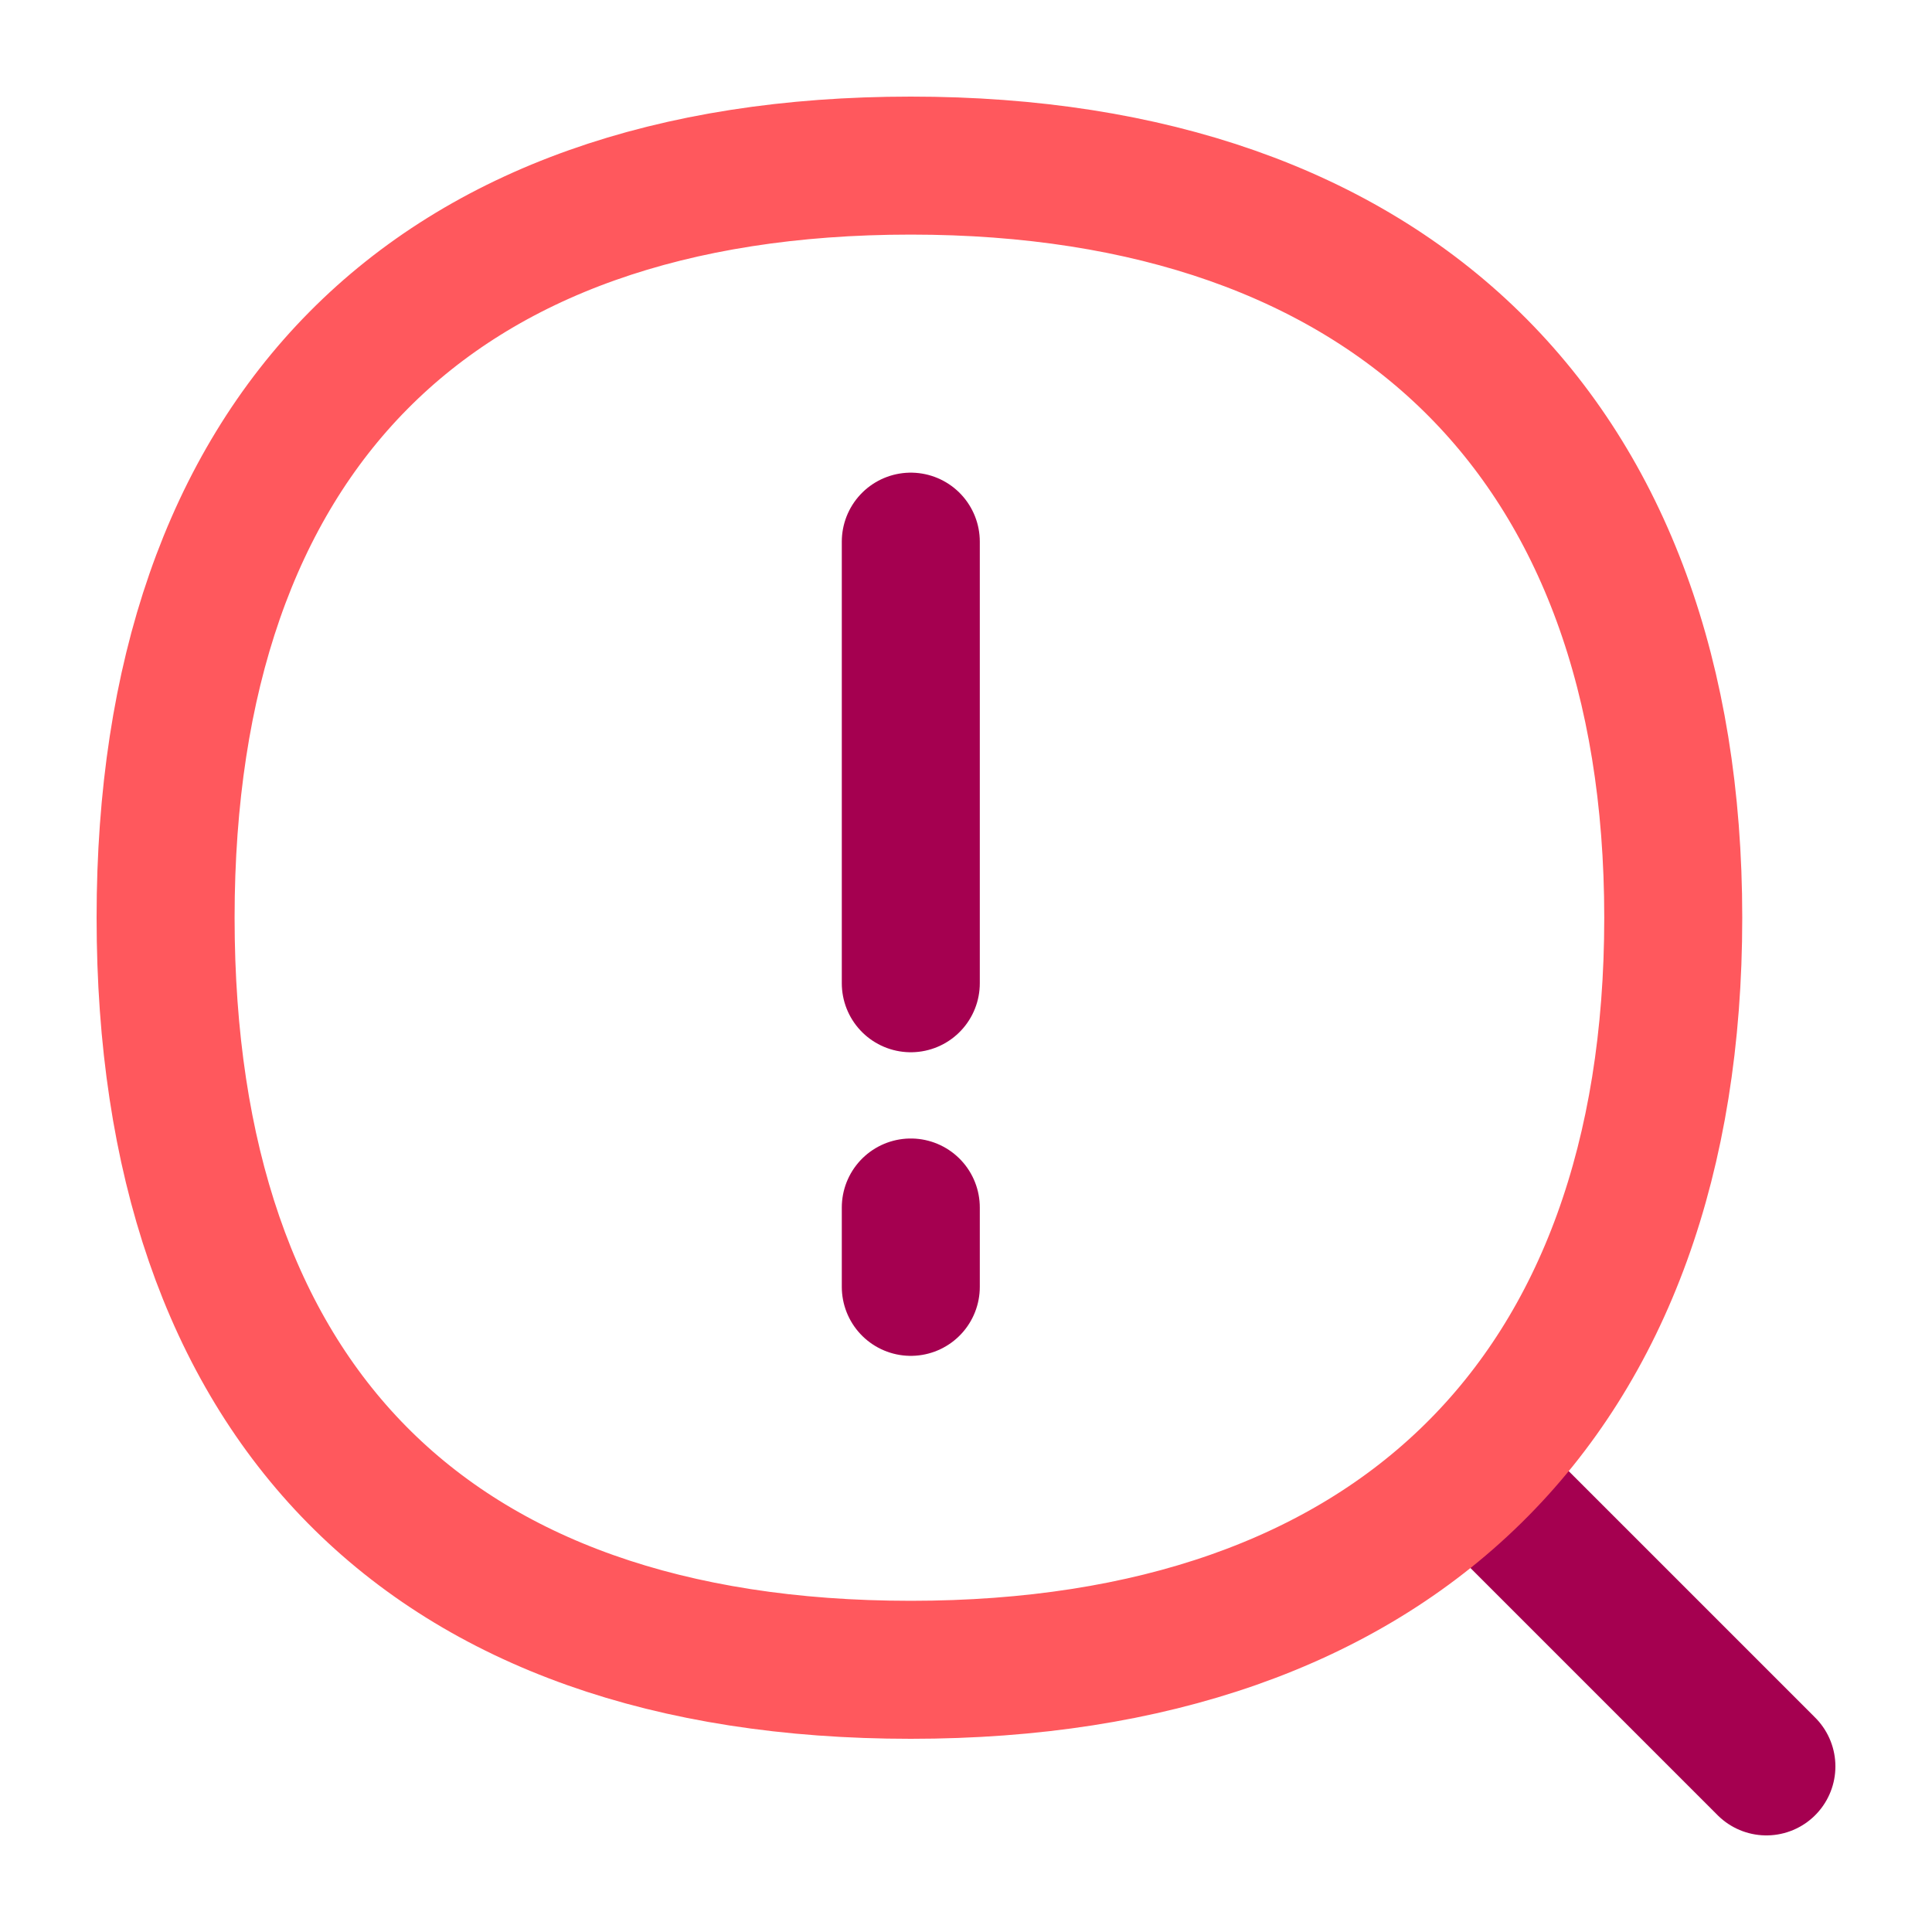
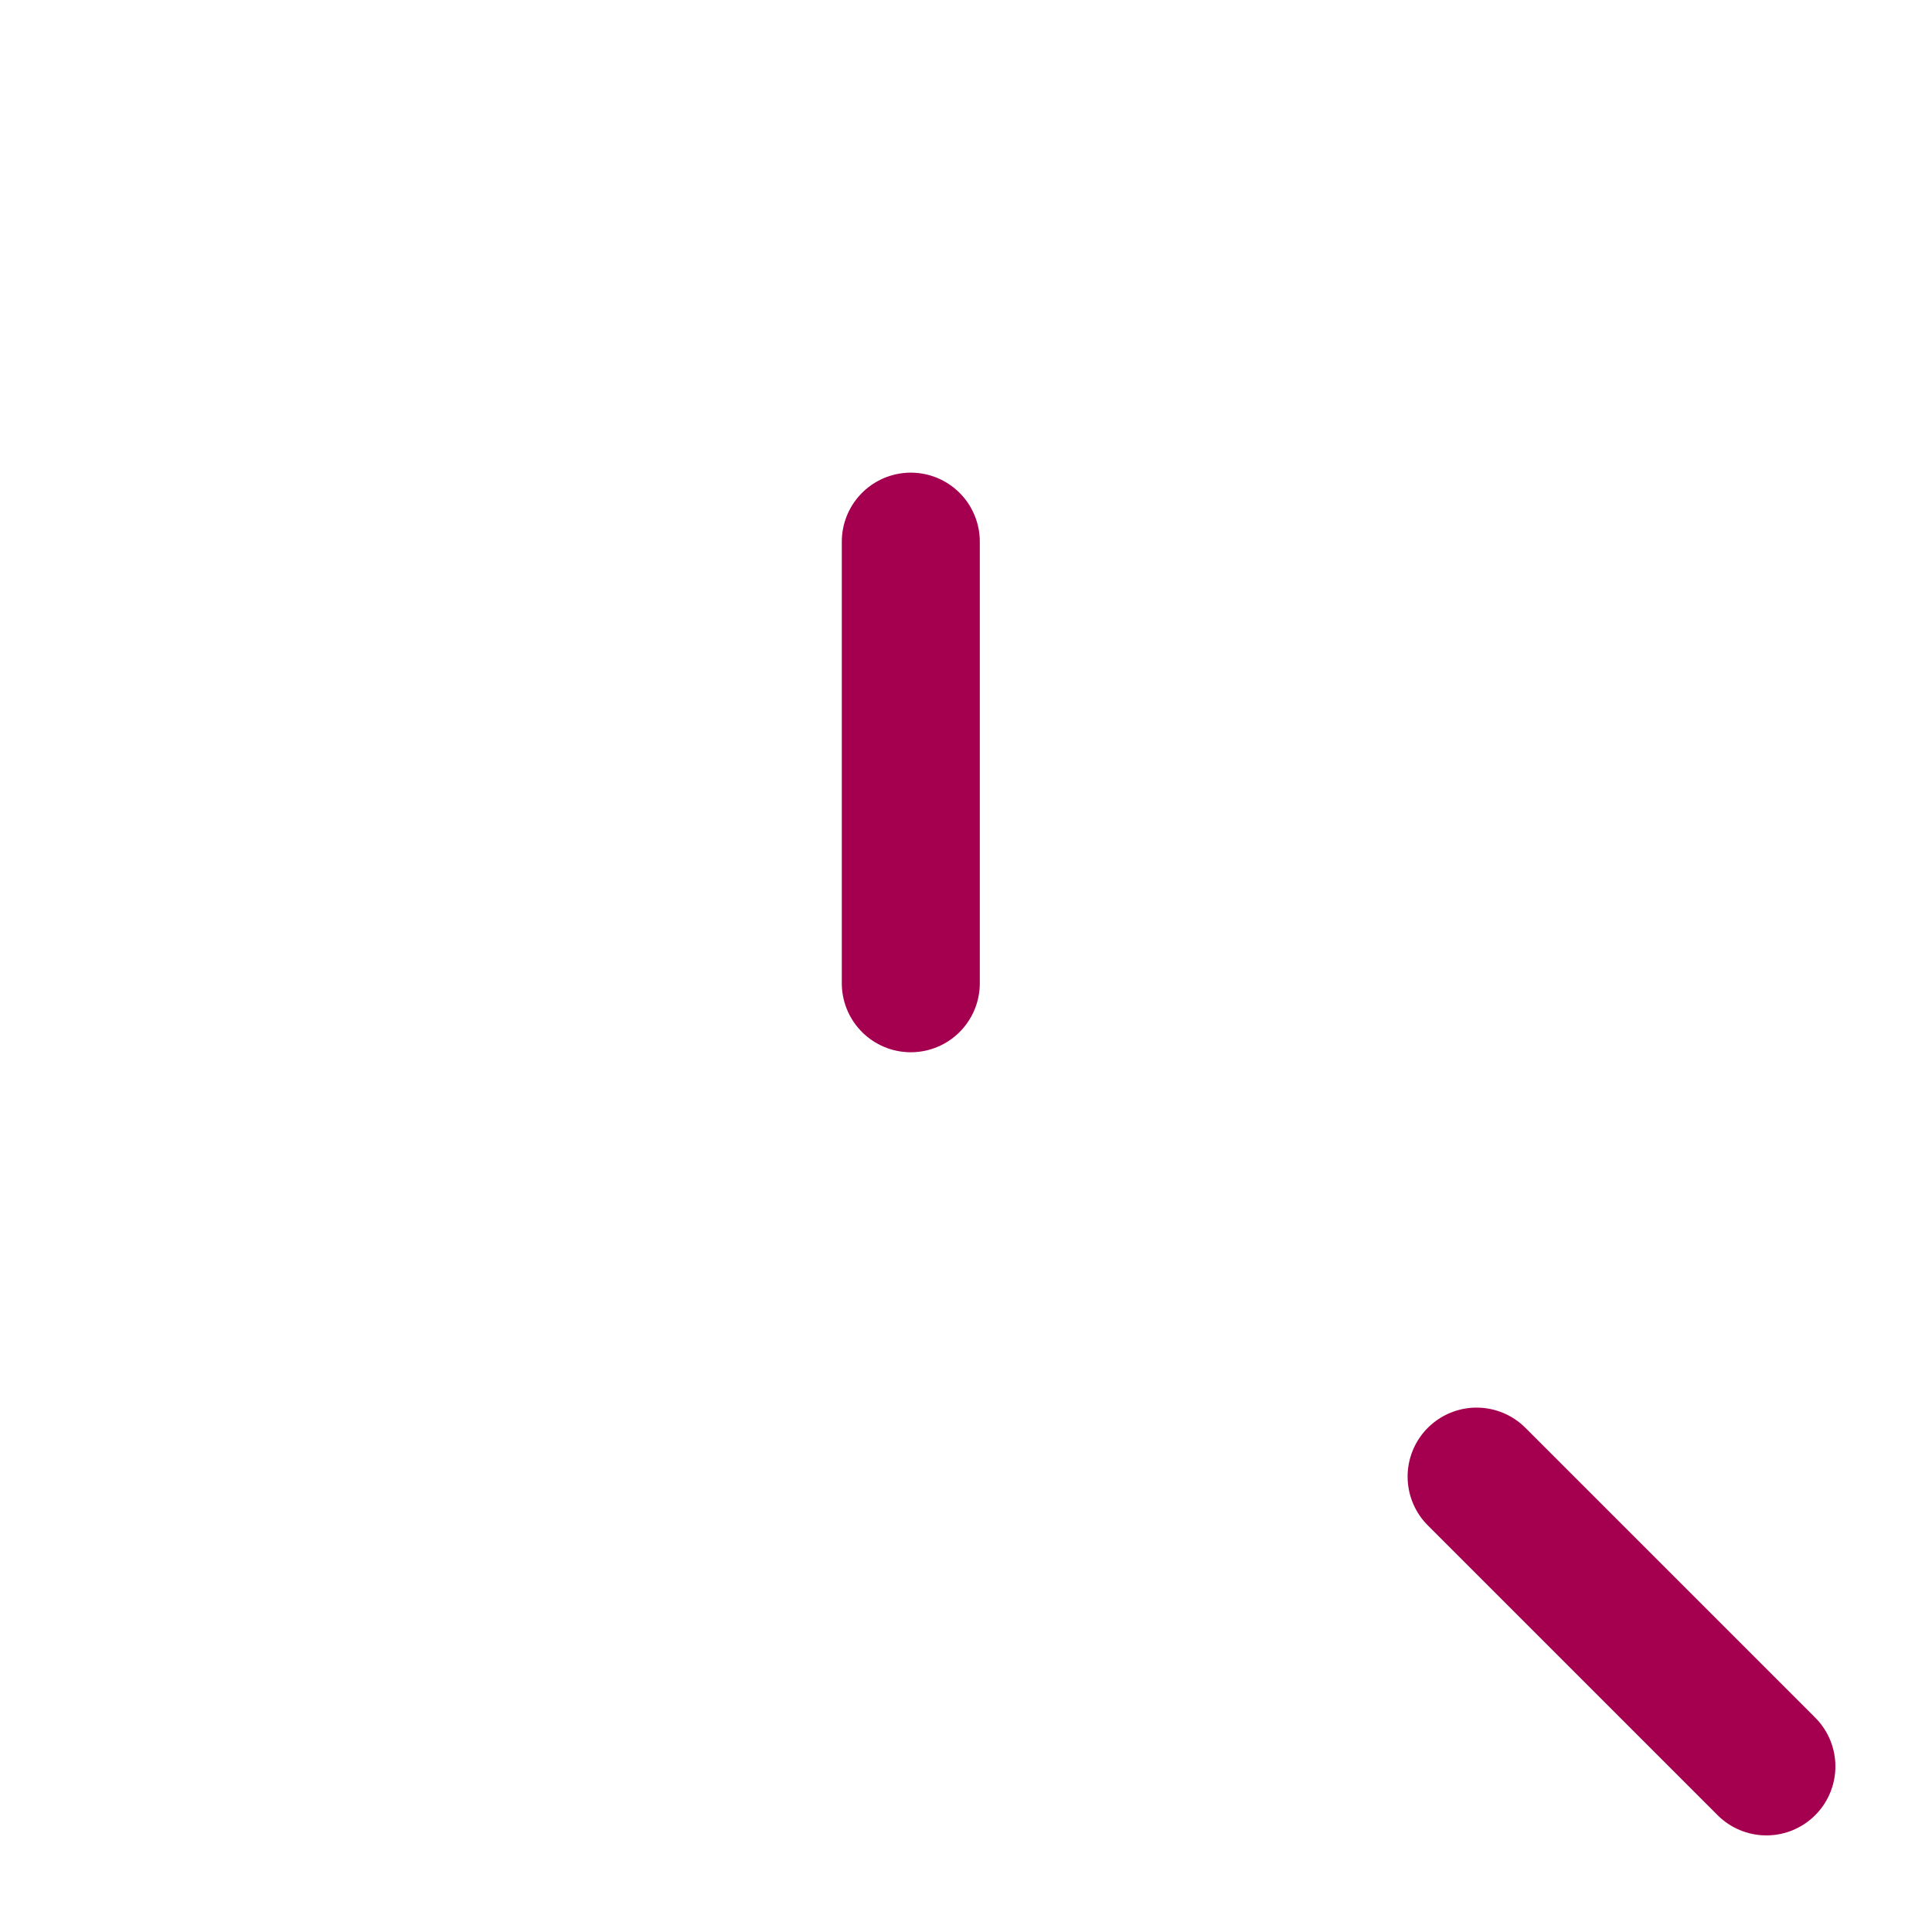
<svg xmlns="http://www.w3.org/2000/svg" id="Data-Analytics--Streamline-Flex-Neon" version="1.1" viewBox="0 0 56 56">
  <defs>
    <style>
      .st0 {
        stroke: #ff585d;
      }

      .st0, .st1 {
        fill: none;
        stroke-linecap: round;
        stroke-linejoin: round;
        stroke-width: 4px;
      }

      .st1 {
        stroke: #a50050;
      }
    </style>
  </defs>
  <g id="data-analytics--business-product-analysis-chart-magnifier-search">
    <path id="Vector" class="st1" d="M51.2,51.2l-8.4-8.4" />
-     <path id="Vector_2" class="st0" d="M26.4,48.4c14,0,22.1-7.9,22.1-21.8S40.3,4.8,26.4,4.8,4.8,12.6,4.8,26.6s7.6,21.8,21.6,21.8Z" />
  </g>
  <g id="Group_5848">
    <path id="Vector1" data-name="Vector" class="st1" d="M26.4,15.7v12.8" />
-     <path id="Vector_2494" class="st1" d="M26.4,35v2.3" />
  </g>
</svg>